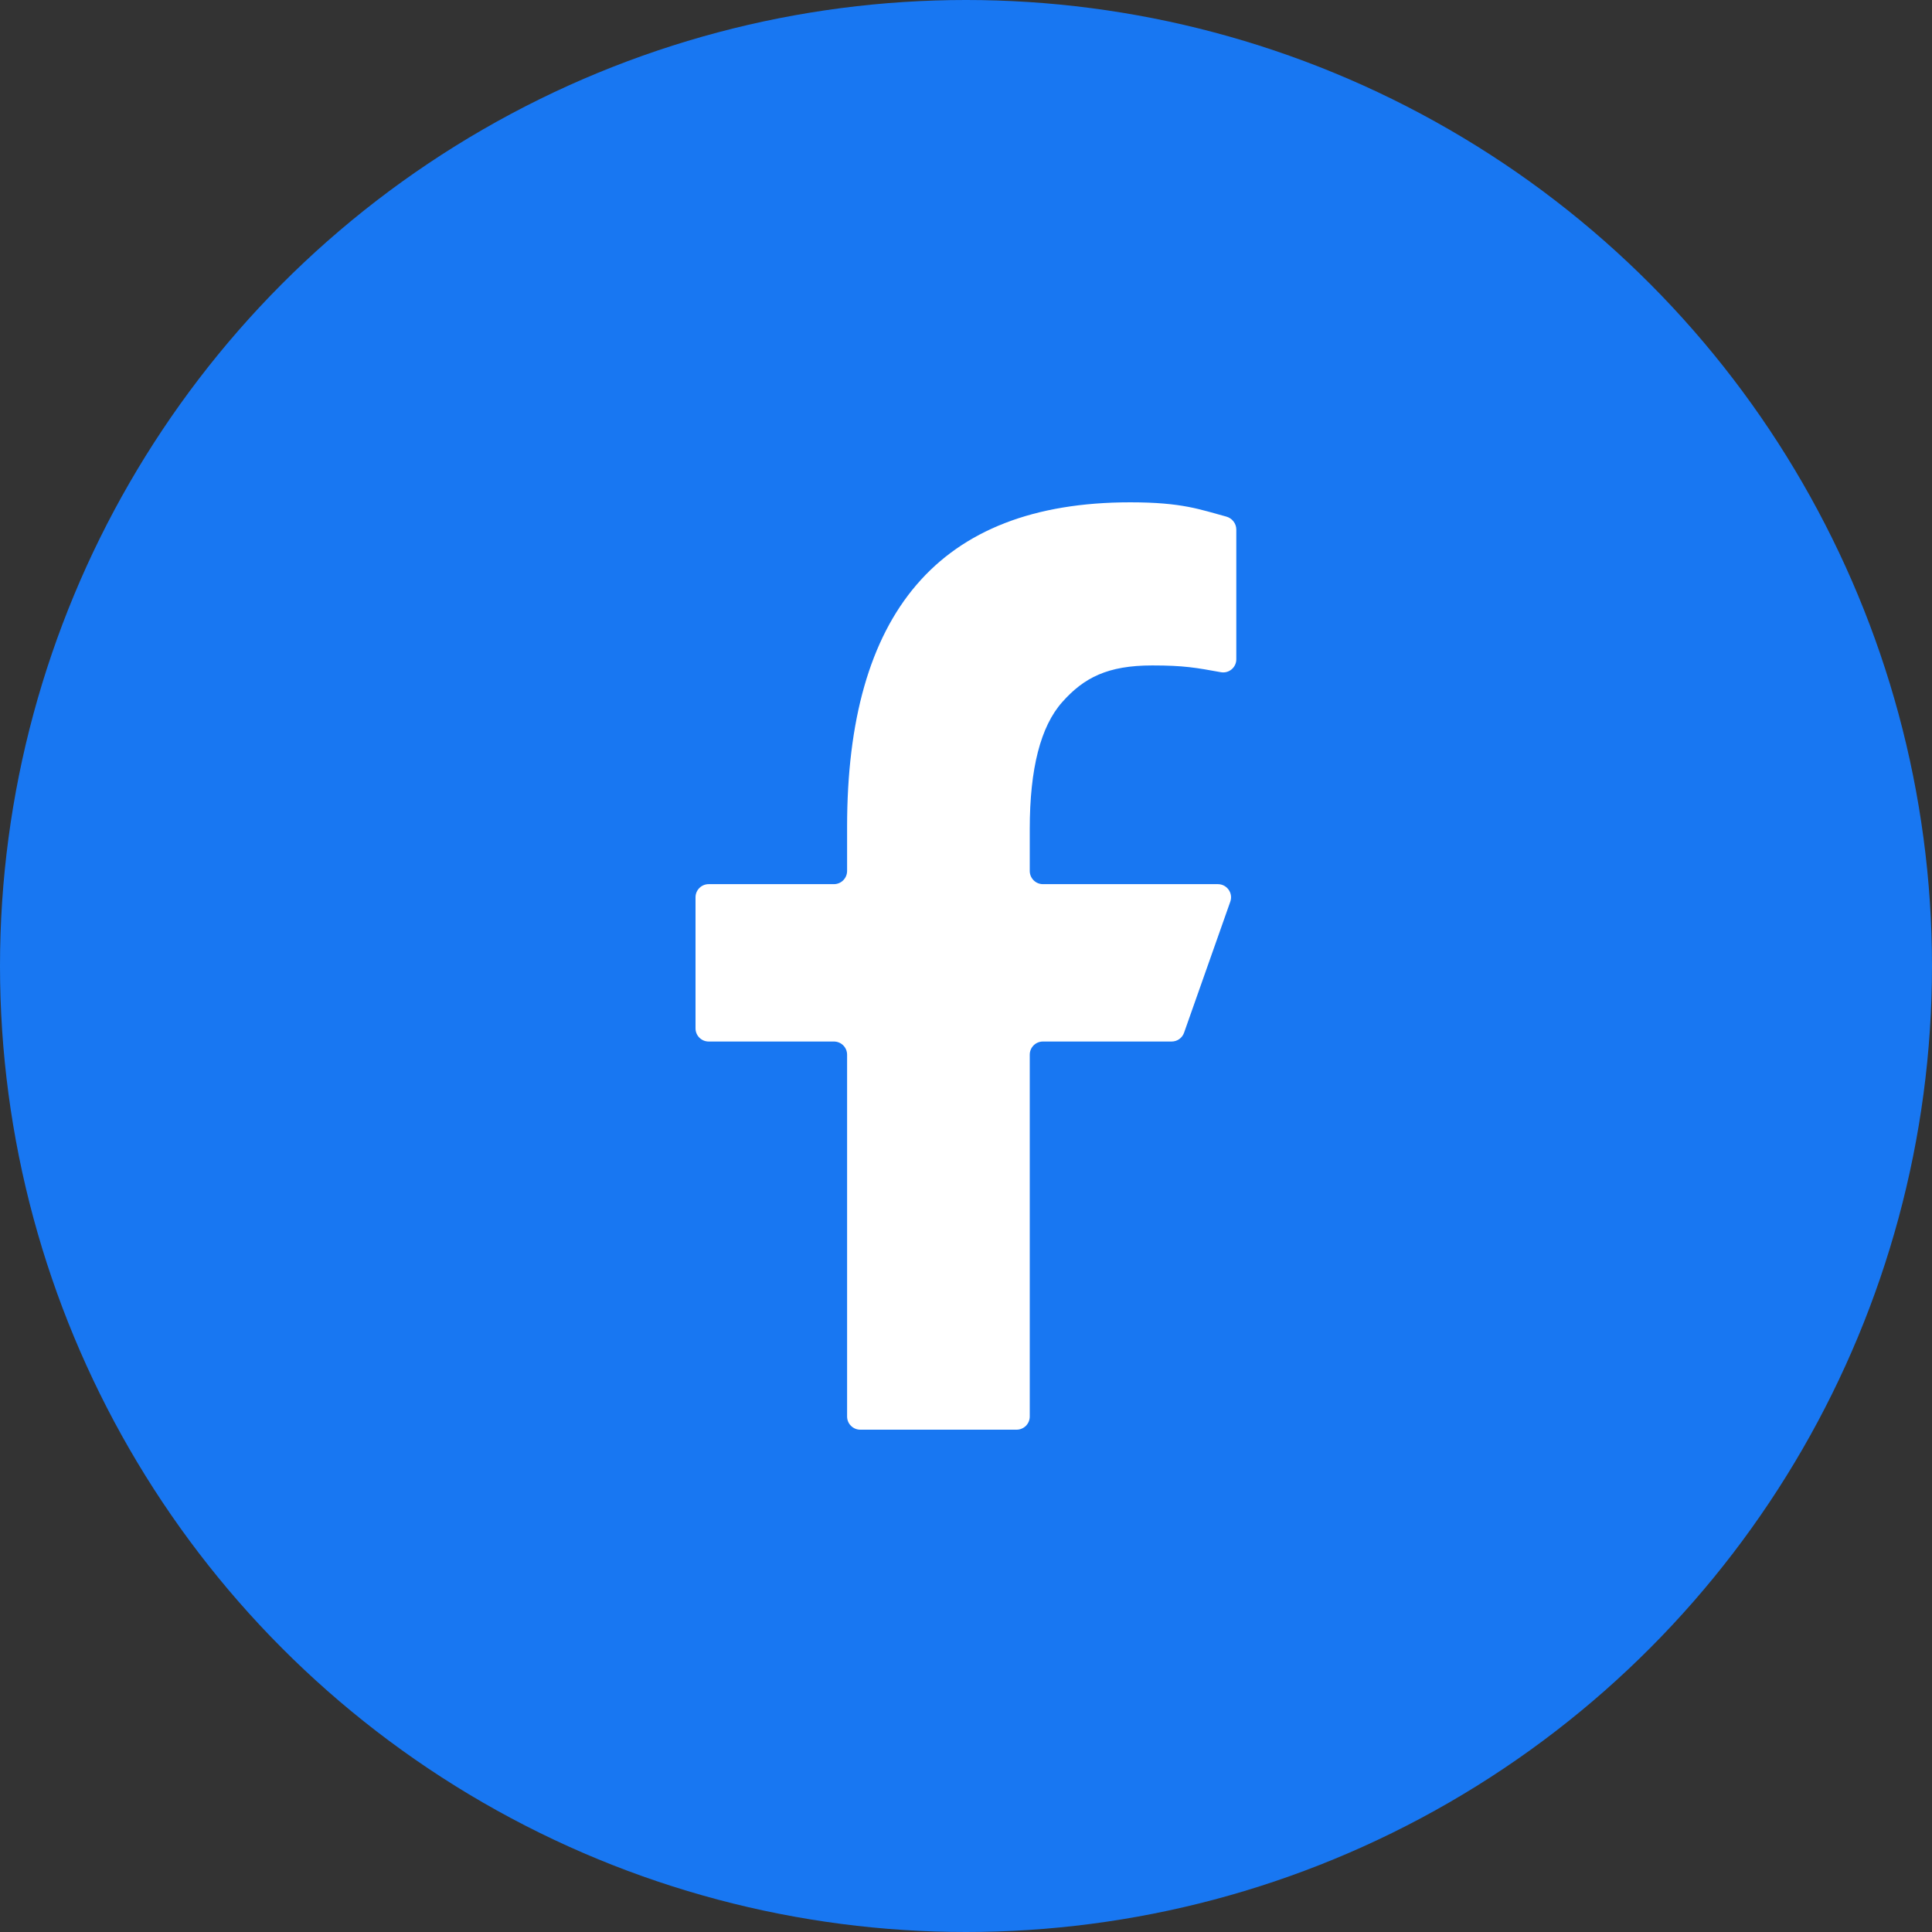
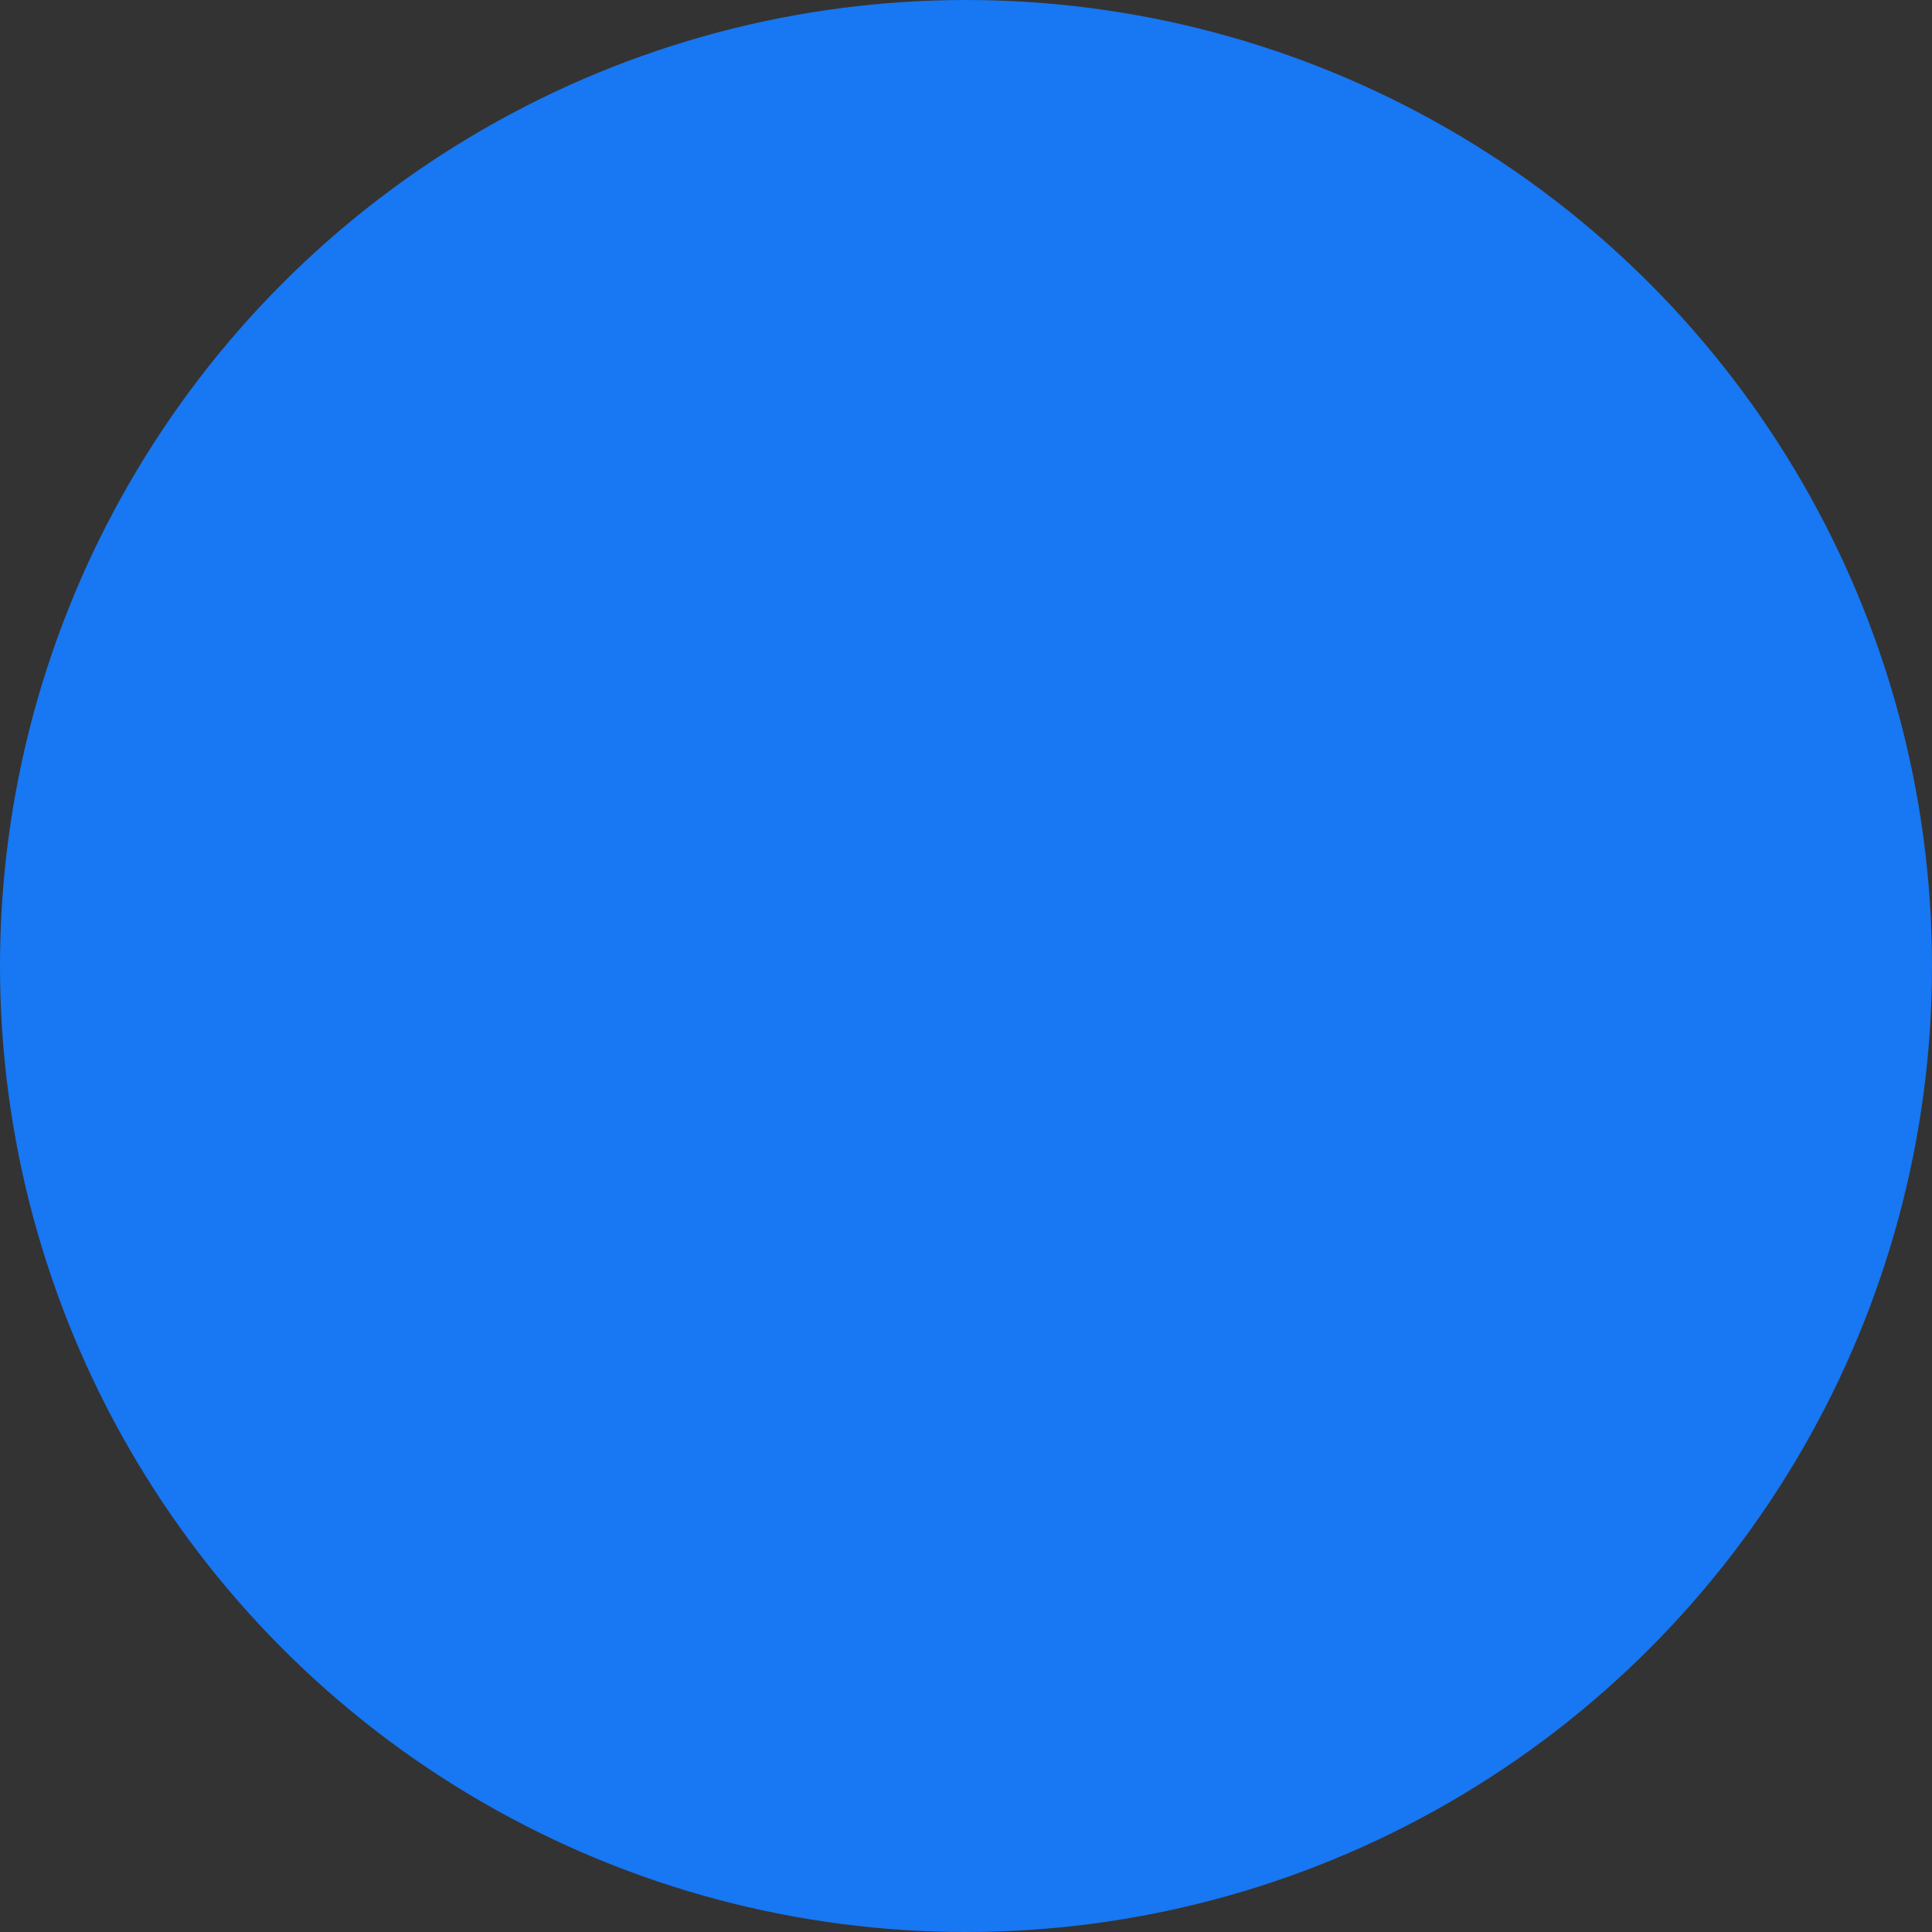
<svg xmlns="http://www.w3.org/2000/svg" width="44" height="44" viewBox="0 0 44 44" fill="none">
  <rect x="0" y="0" width="44" height="44" fill="#333333" stroke="none" />
  <circle cx="22" cy="22" r="22" fill="#1877F2" />
  <g clip-path="url(#clip0_454_3935)">
-     <path d="M23.752 23.72C23.586 23.72 23.452 23.854 23.452 24.02V32.26C23.452 32.426 23.318 32.56 23.152 32.56H19.592C19.427 32.56 19.292 32.426 19.292 32.26V24.02C19.292 23.854 19.158 23.72 18.992 23.72H16.14C15.974 23.72 15.84 23.586 15.84 23.42V20.436C15.84 20.27 15.974 20.136 16.14 20.136H18.992C19.158 20.136 19.292 20.001 19.292 19.835V18.828C19.292 13.986 21.359 11.44 25.74 11.44C26.934 11.44 27.332 11.606 27.925 11.764C28.06 11.8 28.156 11.921 28.156 12.06V15.015C28.156 15.201 27.988 15.342 27.805 15.309C27.241 15.207 26.964 15.155 26.243 15.155C25.225 15.155 24.687 15.433 24.193 15.988C23.699 16.542 23.452 17.505 23.452 18.877V19.835C23.452 20.001 23.586 20.136 23.752 20.136H27.736C27.943 20.136 28.088 20.34 28.019 20.535L26.966 23.52C26.924 23.64 26.811 23.72 26.683 23.72H23.752Z" fill="white" />
-   </g>
+     </g>
  <defs>
    <clipPath id="clip0_454_3935">
      <rect x="15.84" y="11.44" width="12.32" height="21.12" rx="0.5" fill="white" />
    </clipPath>
  </defs>
</svg>